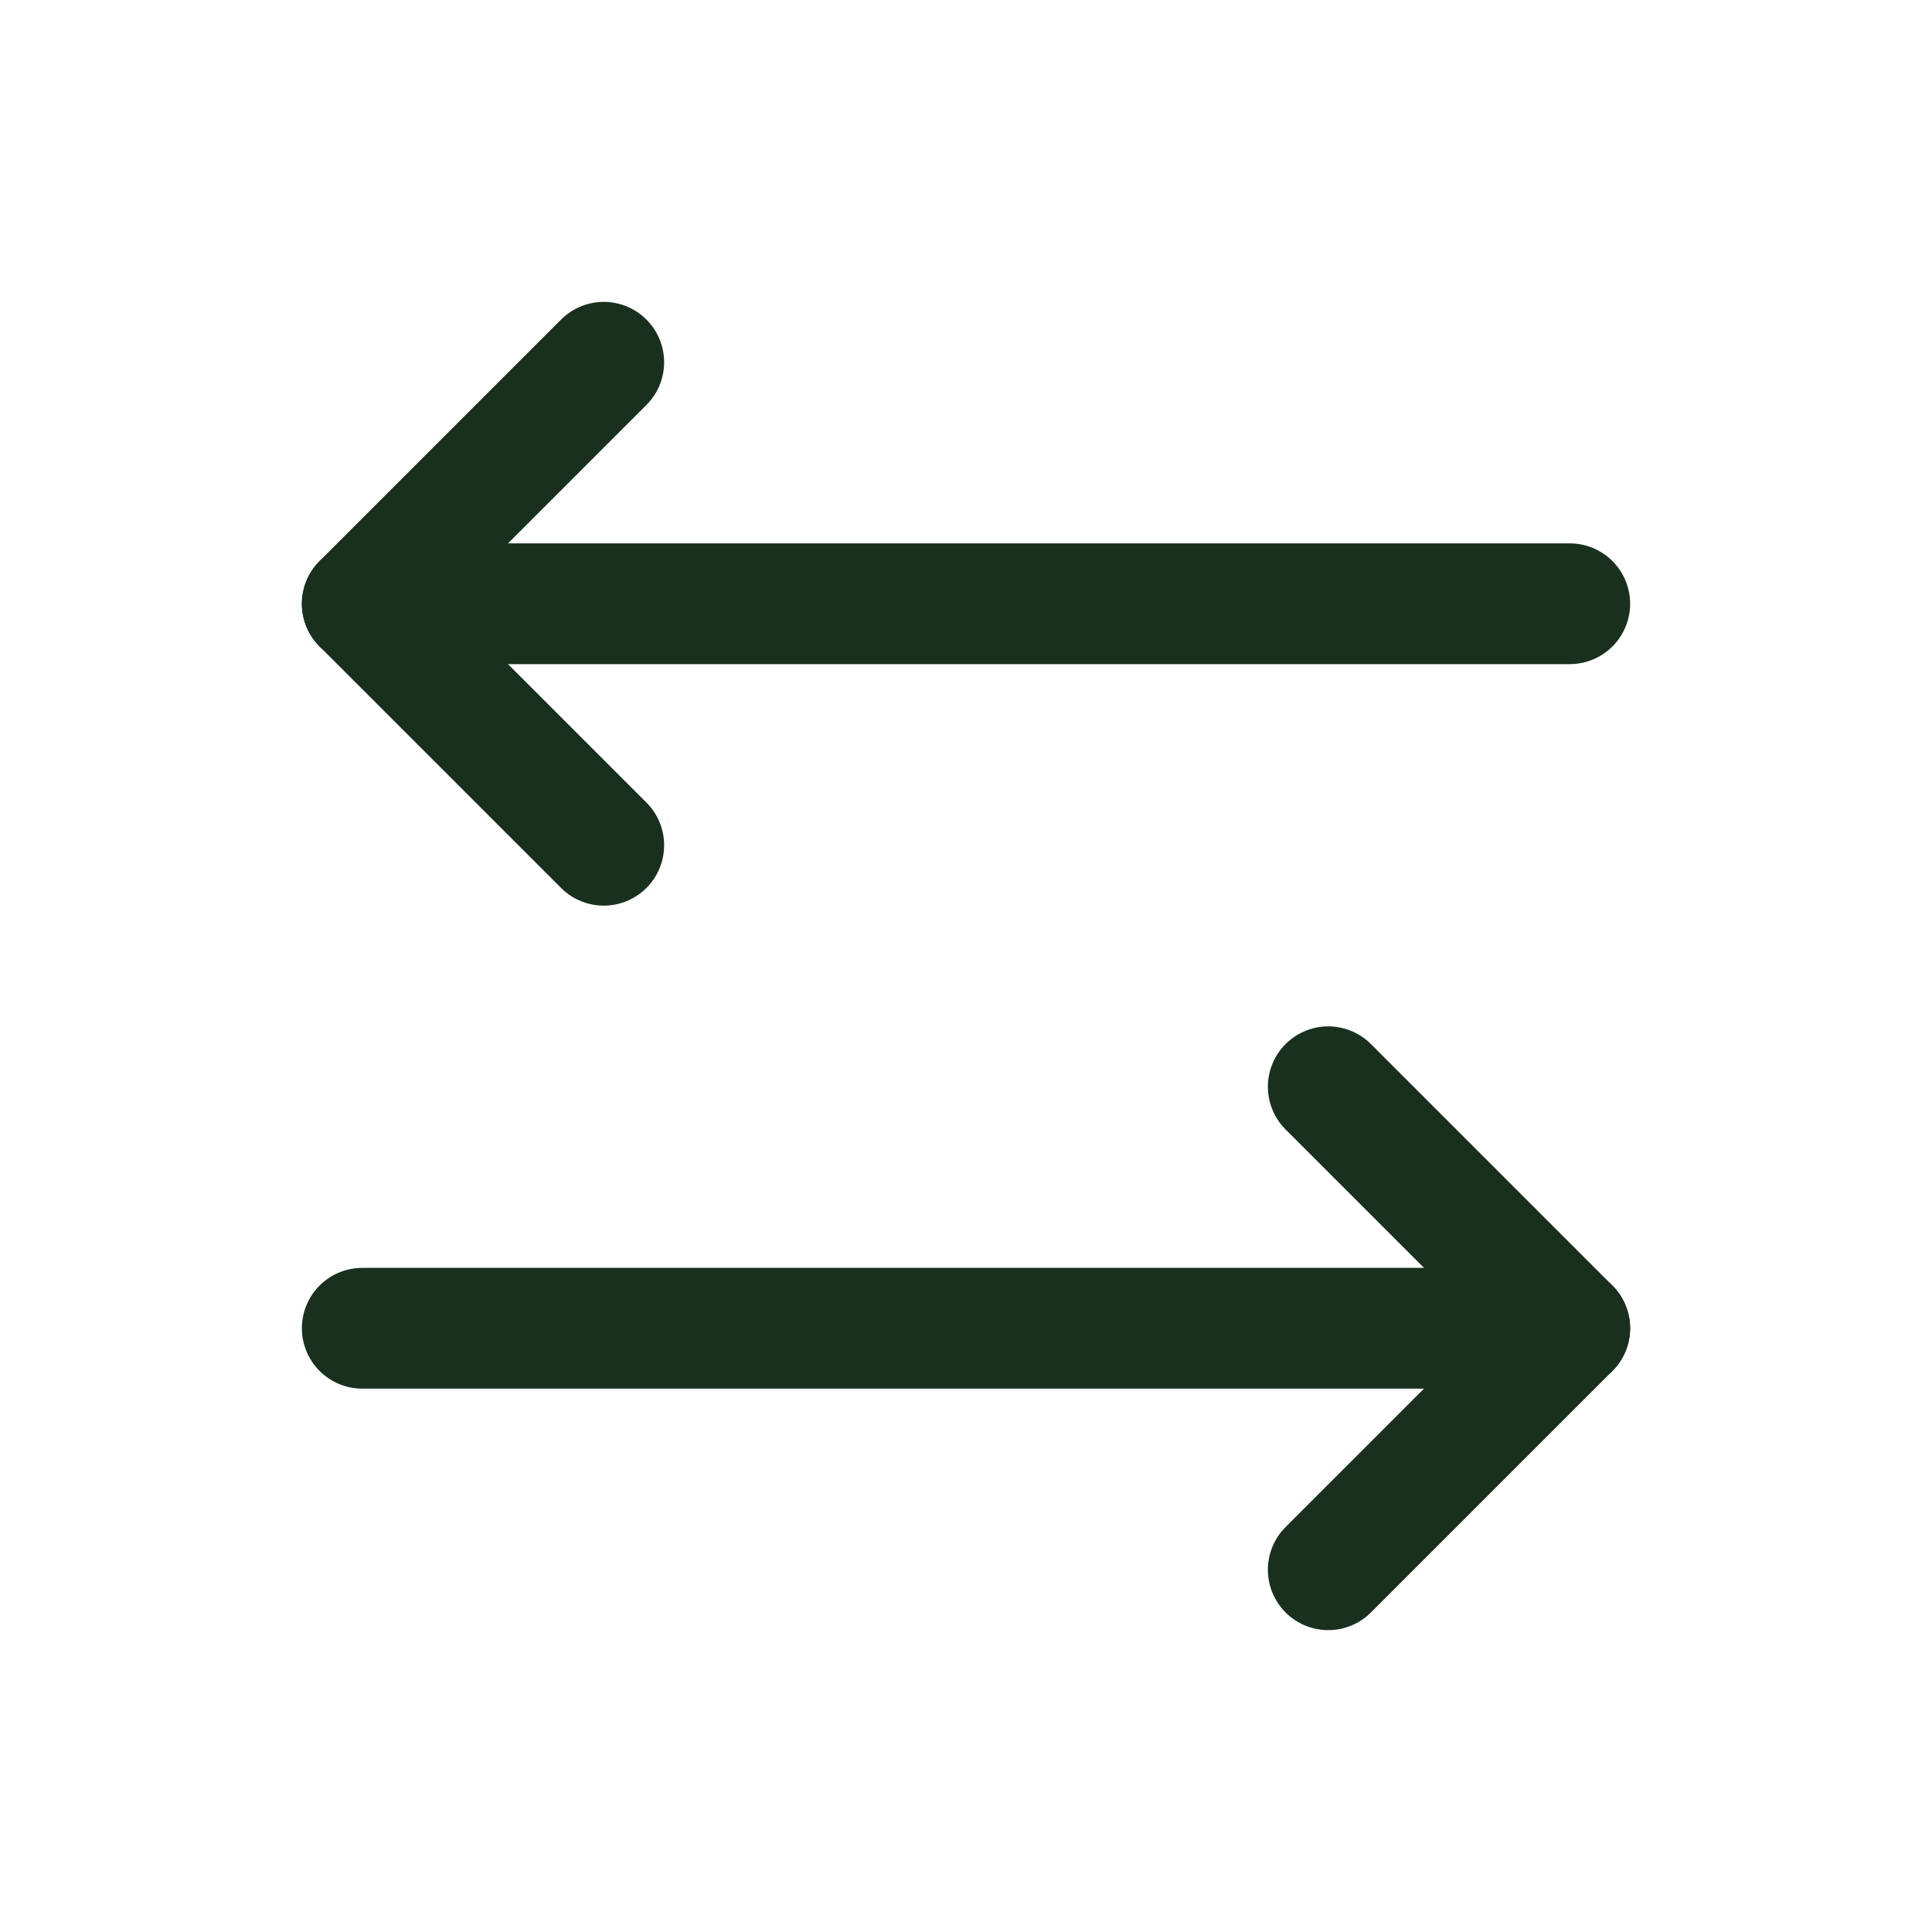
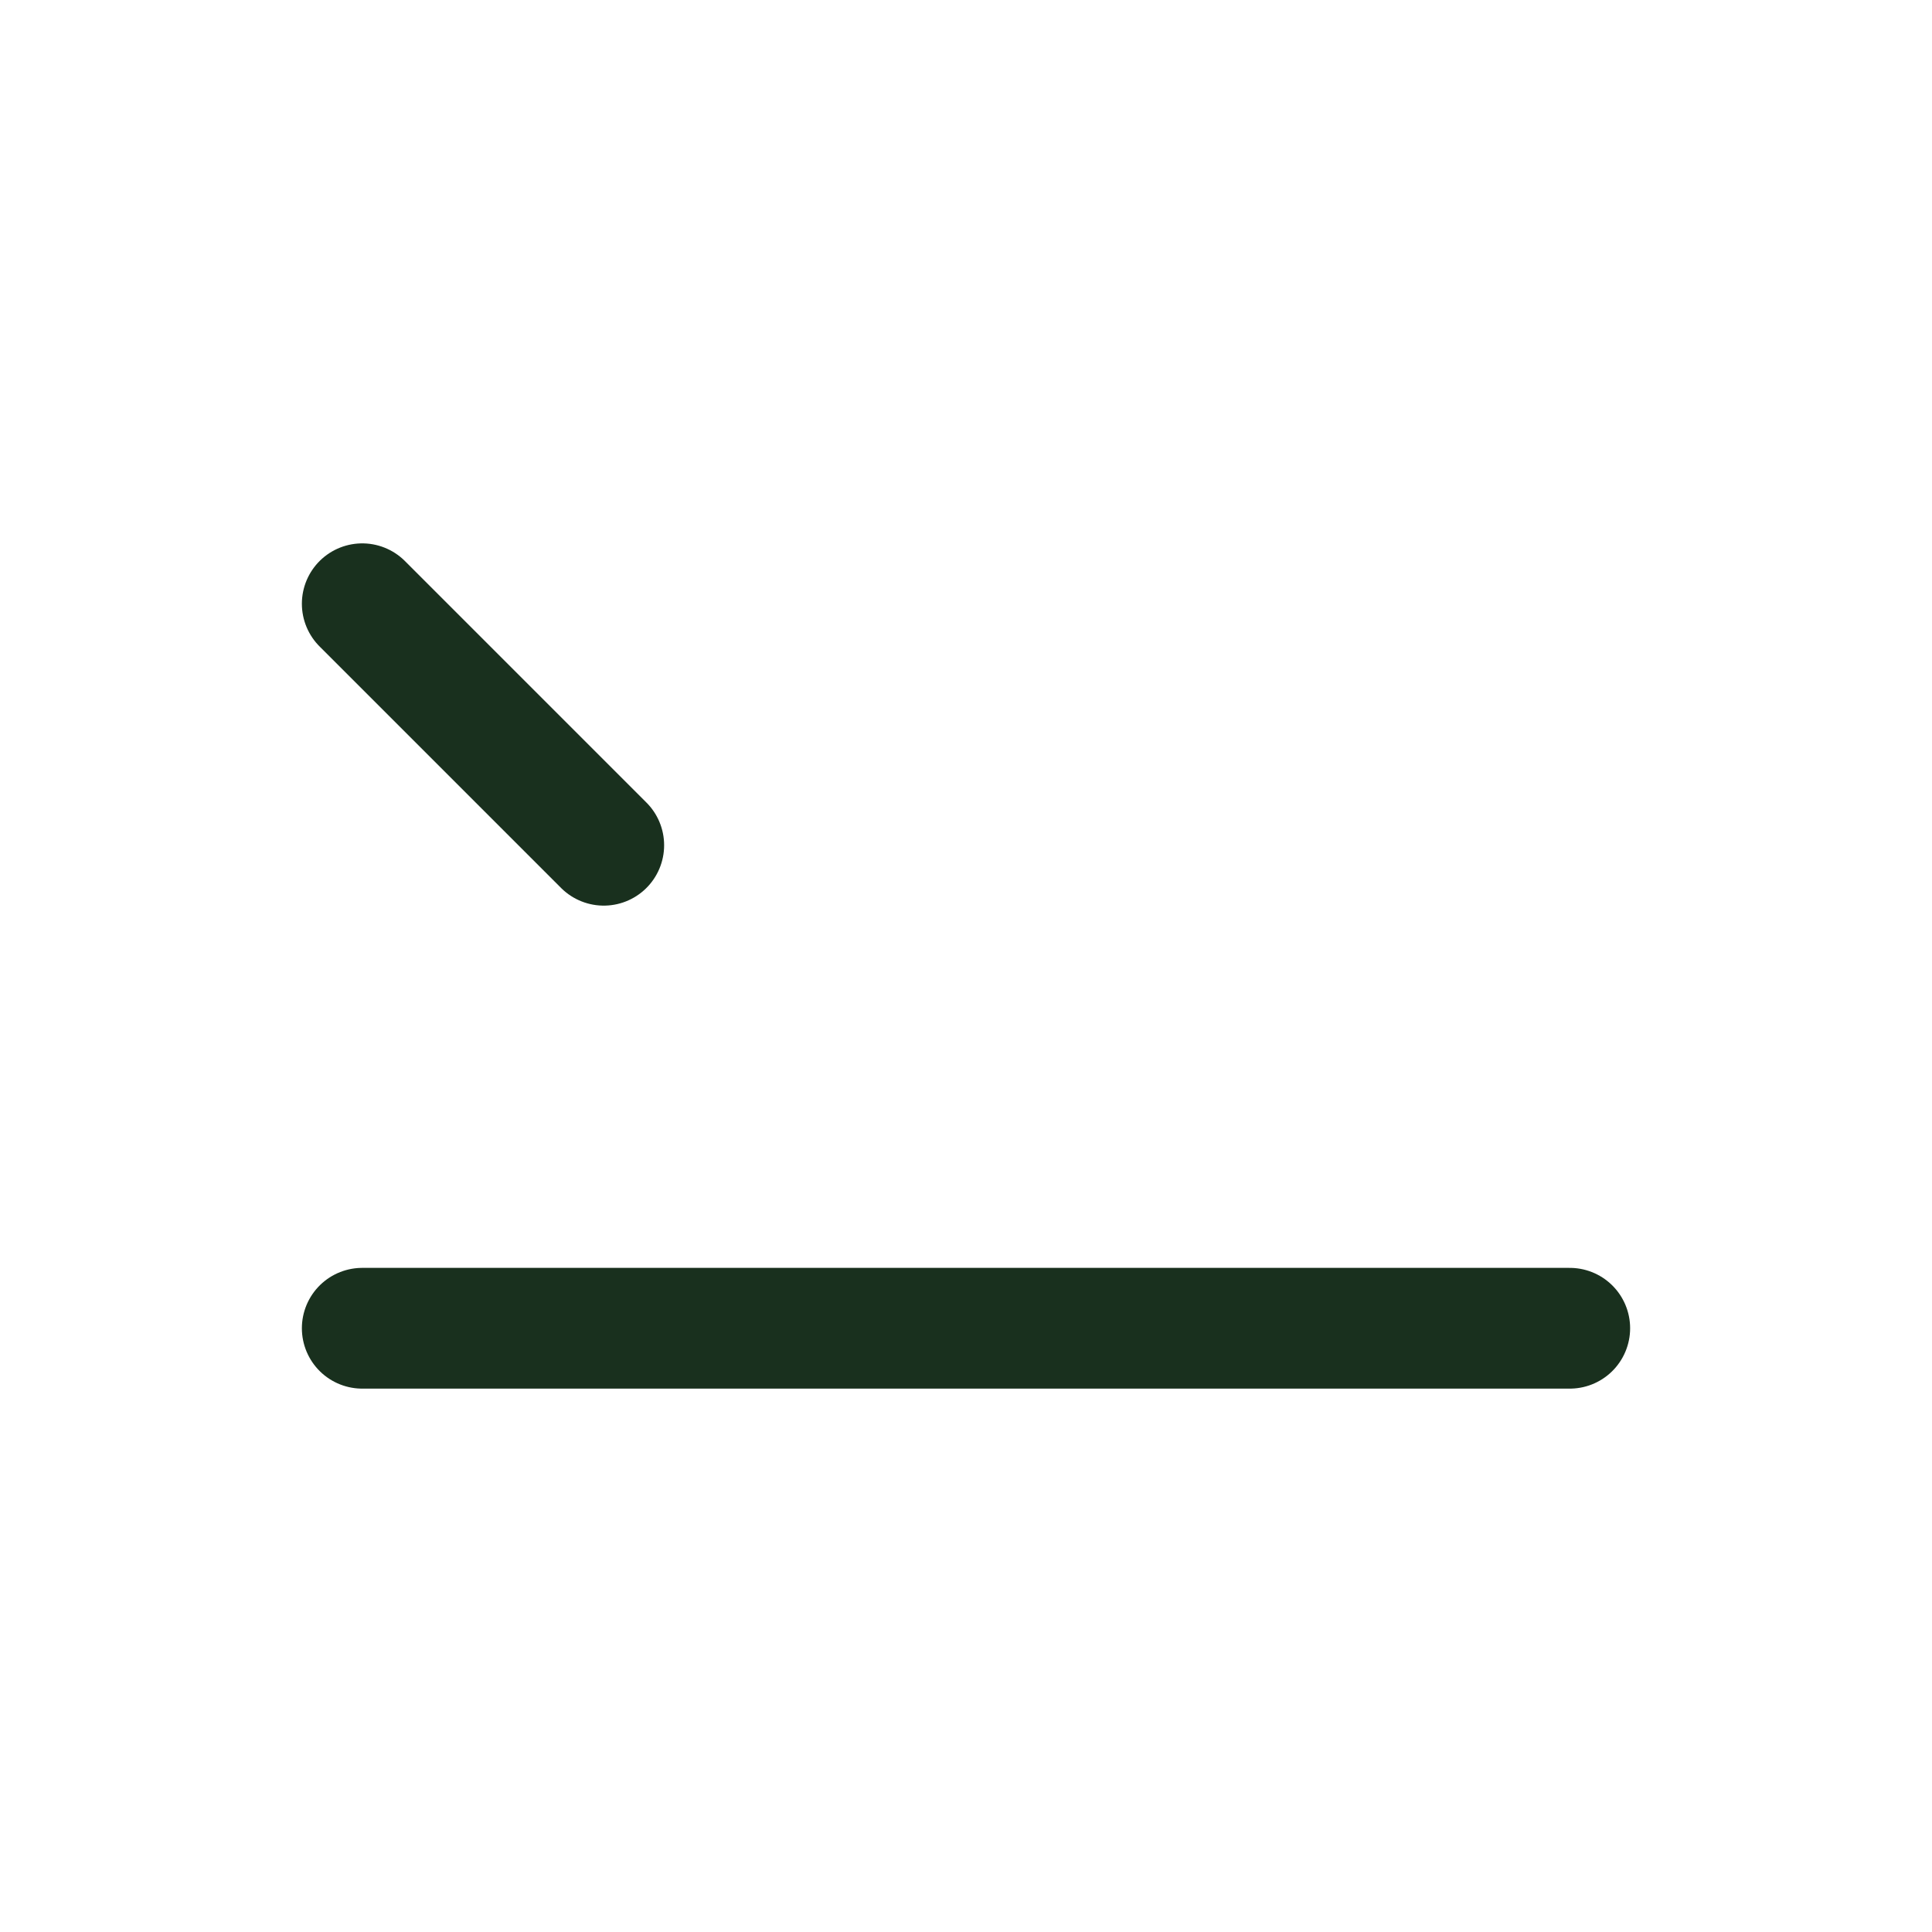
<svg xmlns="http://www.w3.org/2000/svg" width="24" height="24" viewBox="0 0 24 24" fill="none">
  <g clip-path="url(#clip0_2399_22971)">
-     <path d="M16.5 13.5L19.5 16.5L16.5 19.5" stroke="#19301E" stroke-width="1.5" stroke-linecap="round" stroke-linejoin="round" />
    <path d="M4.5 16.5H19.5" stroke="#19301E" stroke-width="1.5" stroke-linecap="round" stroke-linejoin="round" />
-     <path d="M7.5 10.5L4.5 7.5L7.5 4.5" stroke="#19301E" stroke-width="1.5" stroke-linecap="round" stroke-linejoin="round" />
-     <path d="M19.5 7.5H4.5" stroke="#19301E" stroke-width="1.5" stroke-linecap="round" stroke-linejoin="round" />
+     <path d="M7.5 10.5L4.5 7.5" stroke="#19301E" stroke-width="1.5" stroke-linecap="round" stroke-linejoin="round" />
  </g>
  <defs>
    <clipPath id="clip0_2399_22971">
      <rect width="24" height="24" fill="white" />
    </clipPath>
  </defs>
</svg>